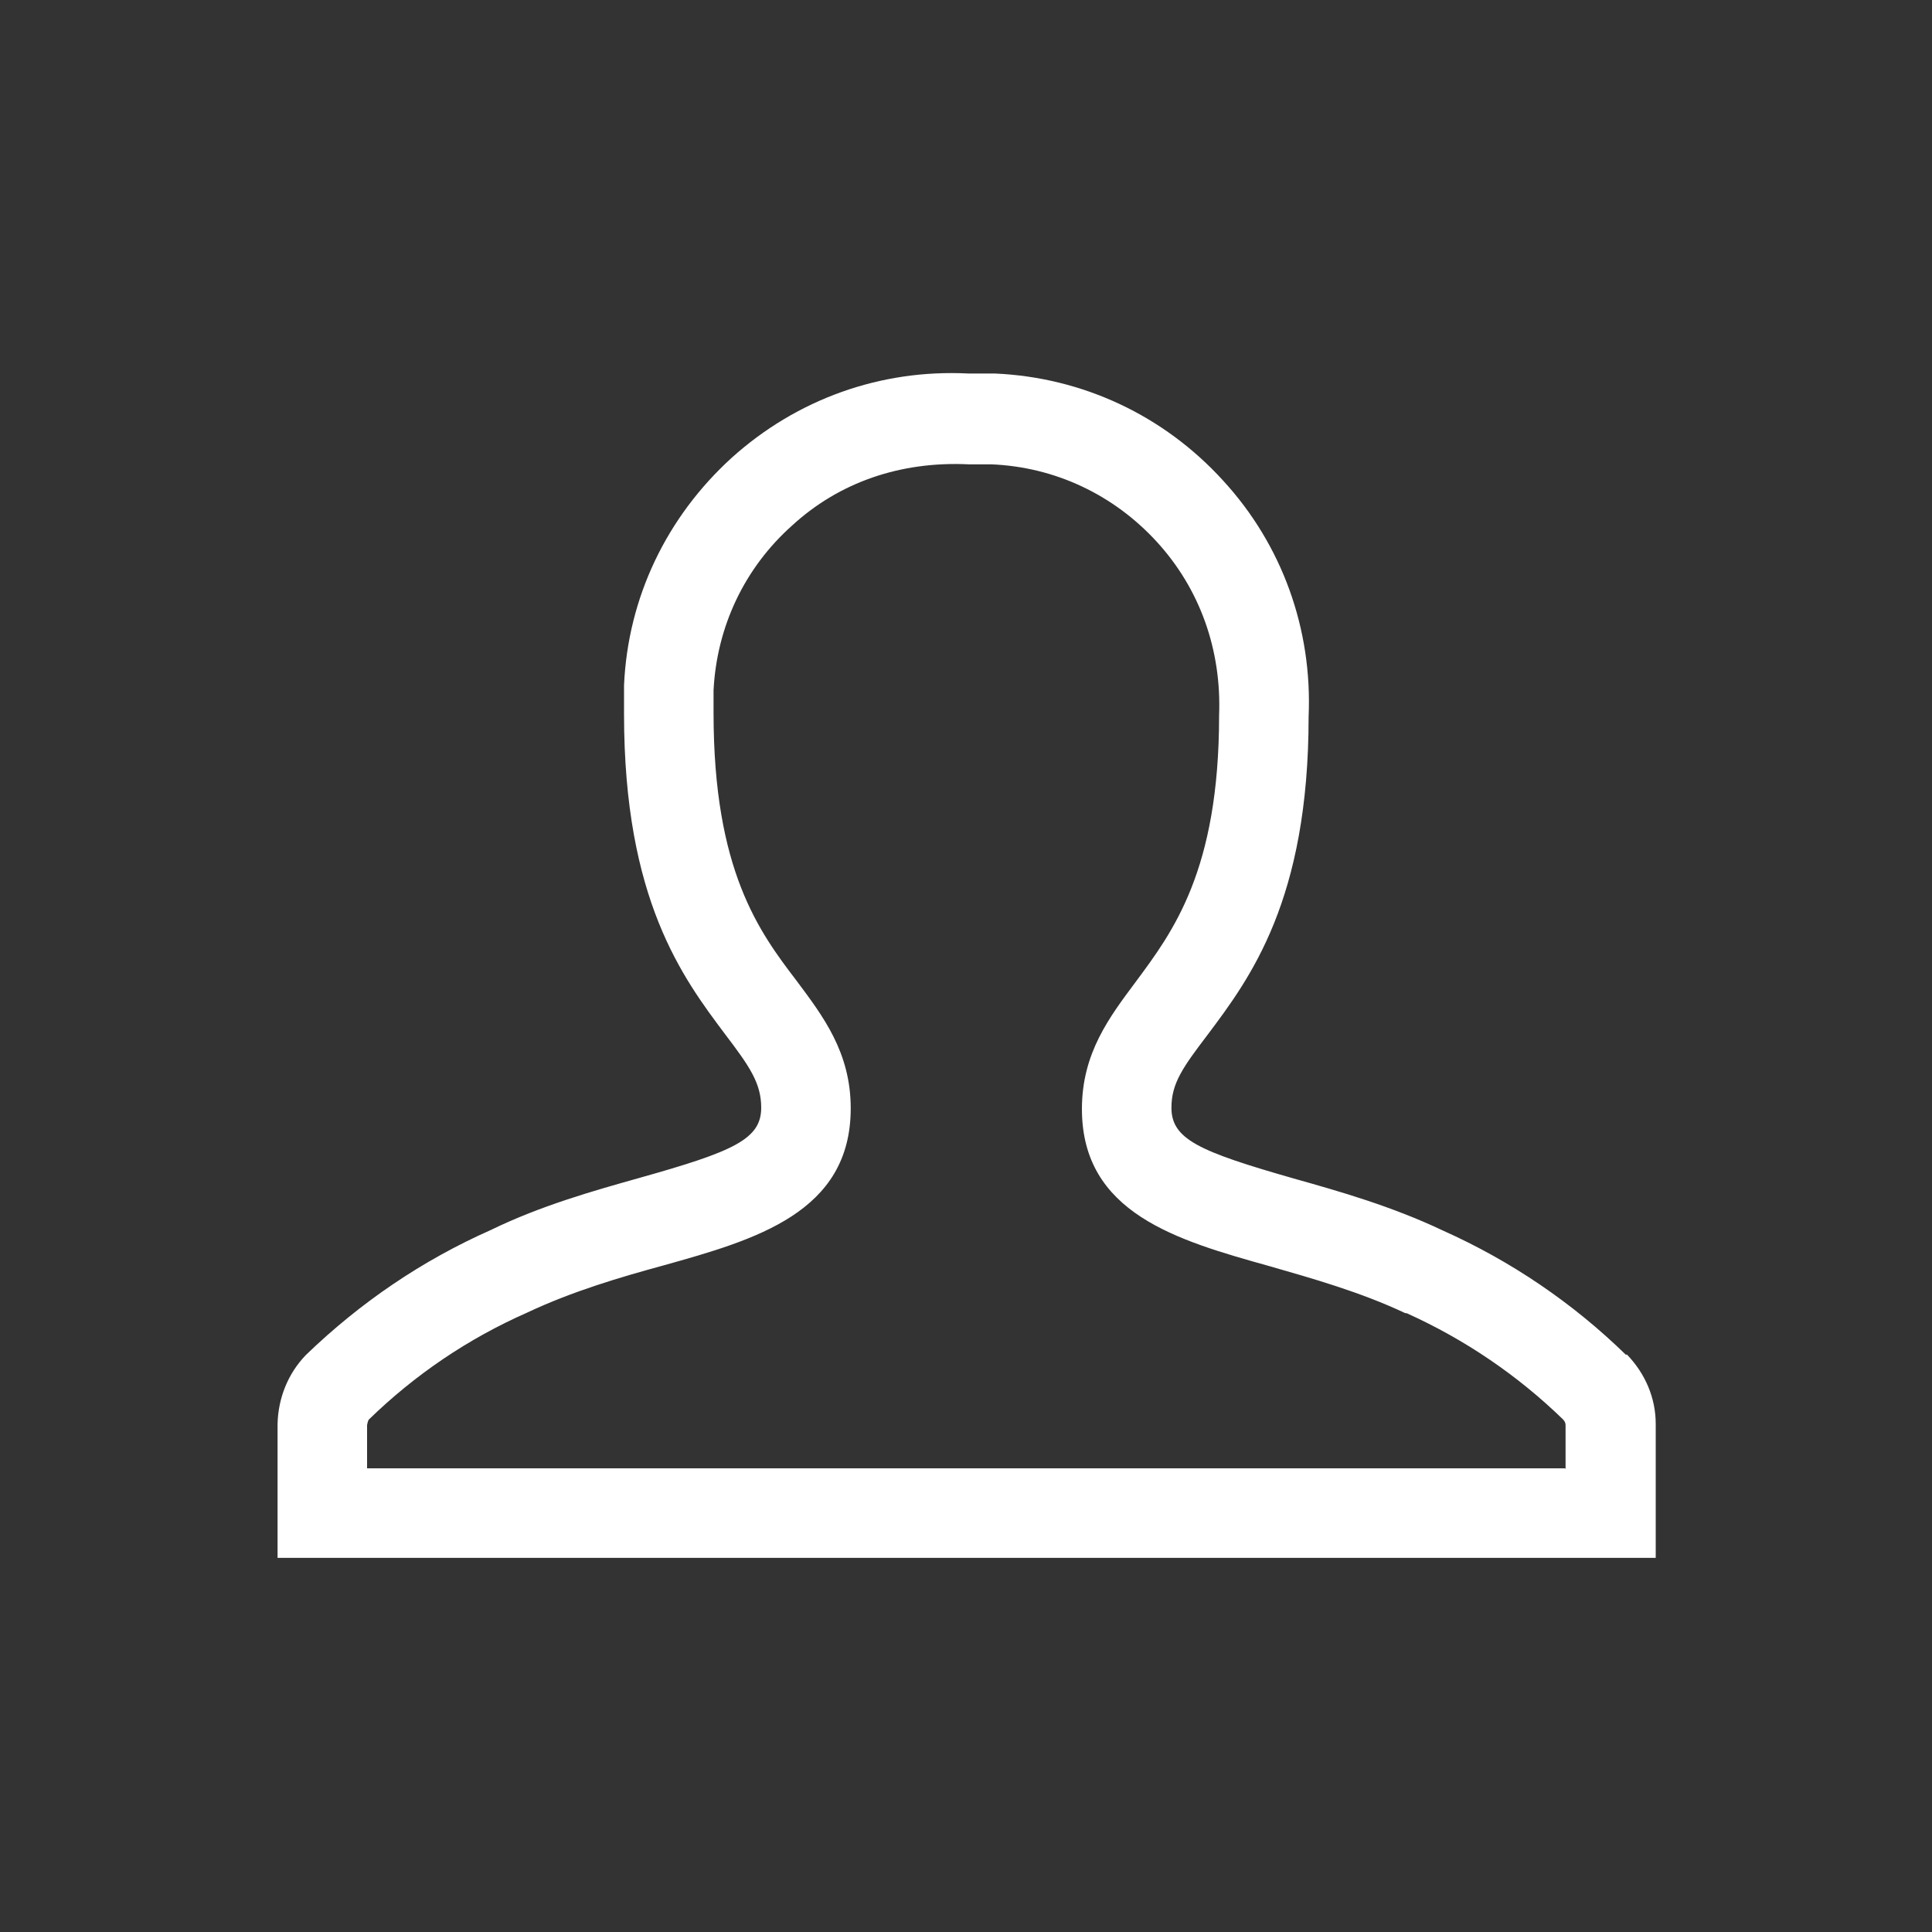
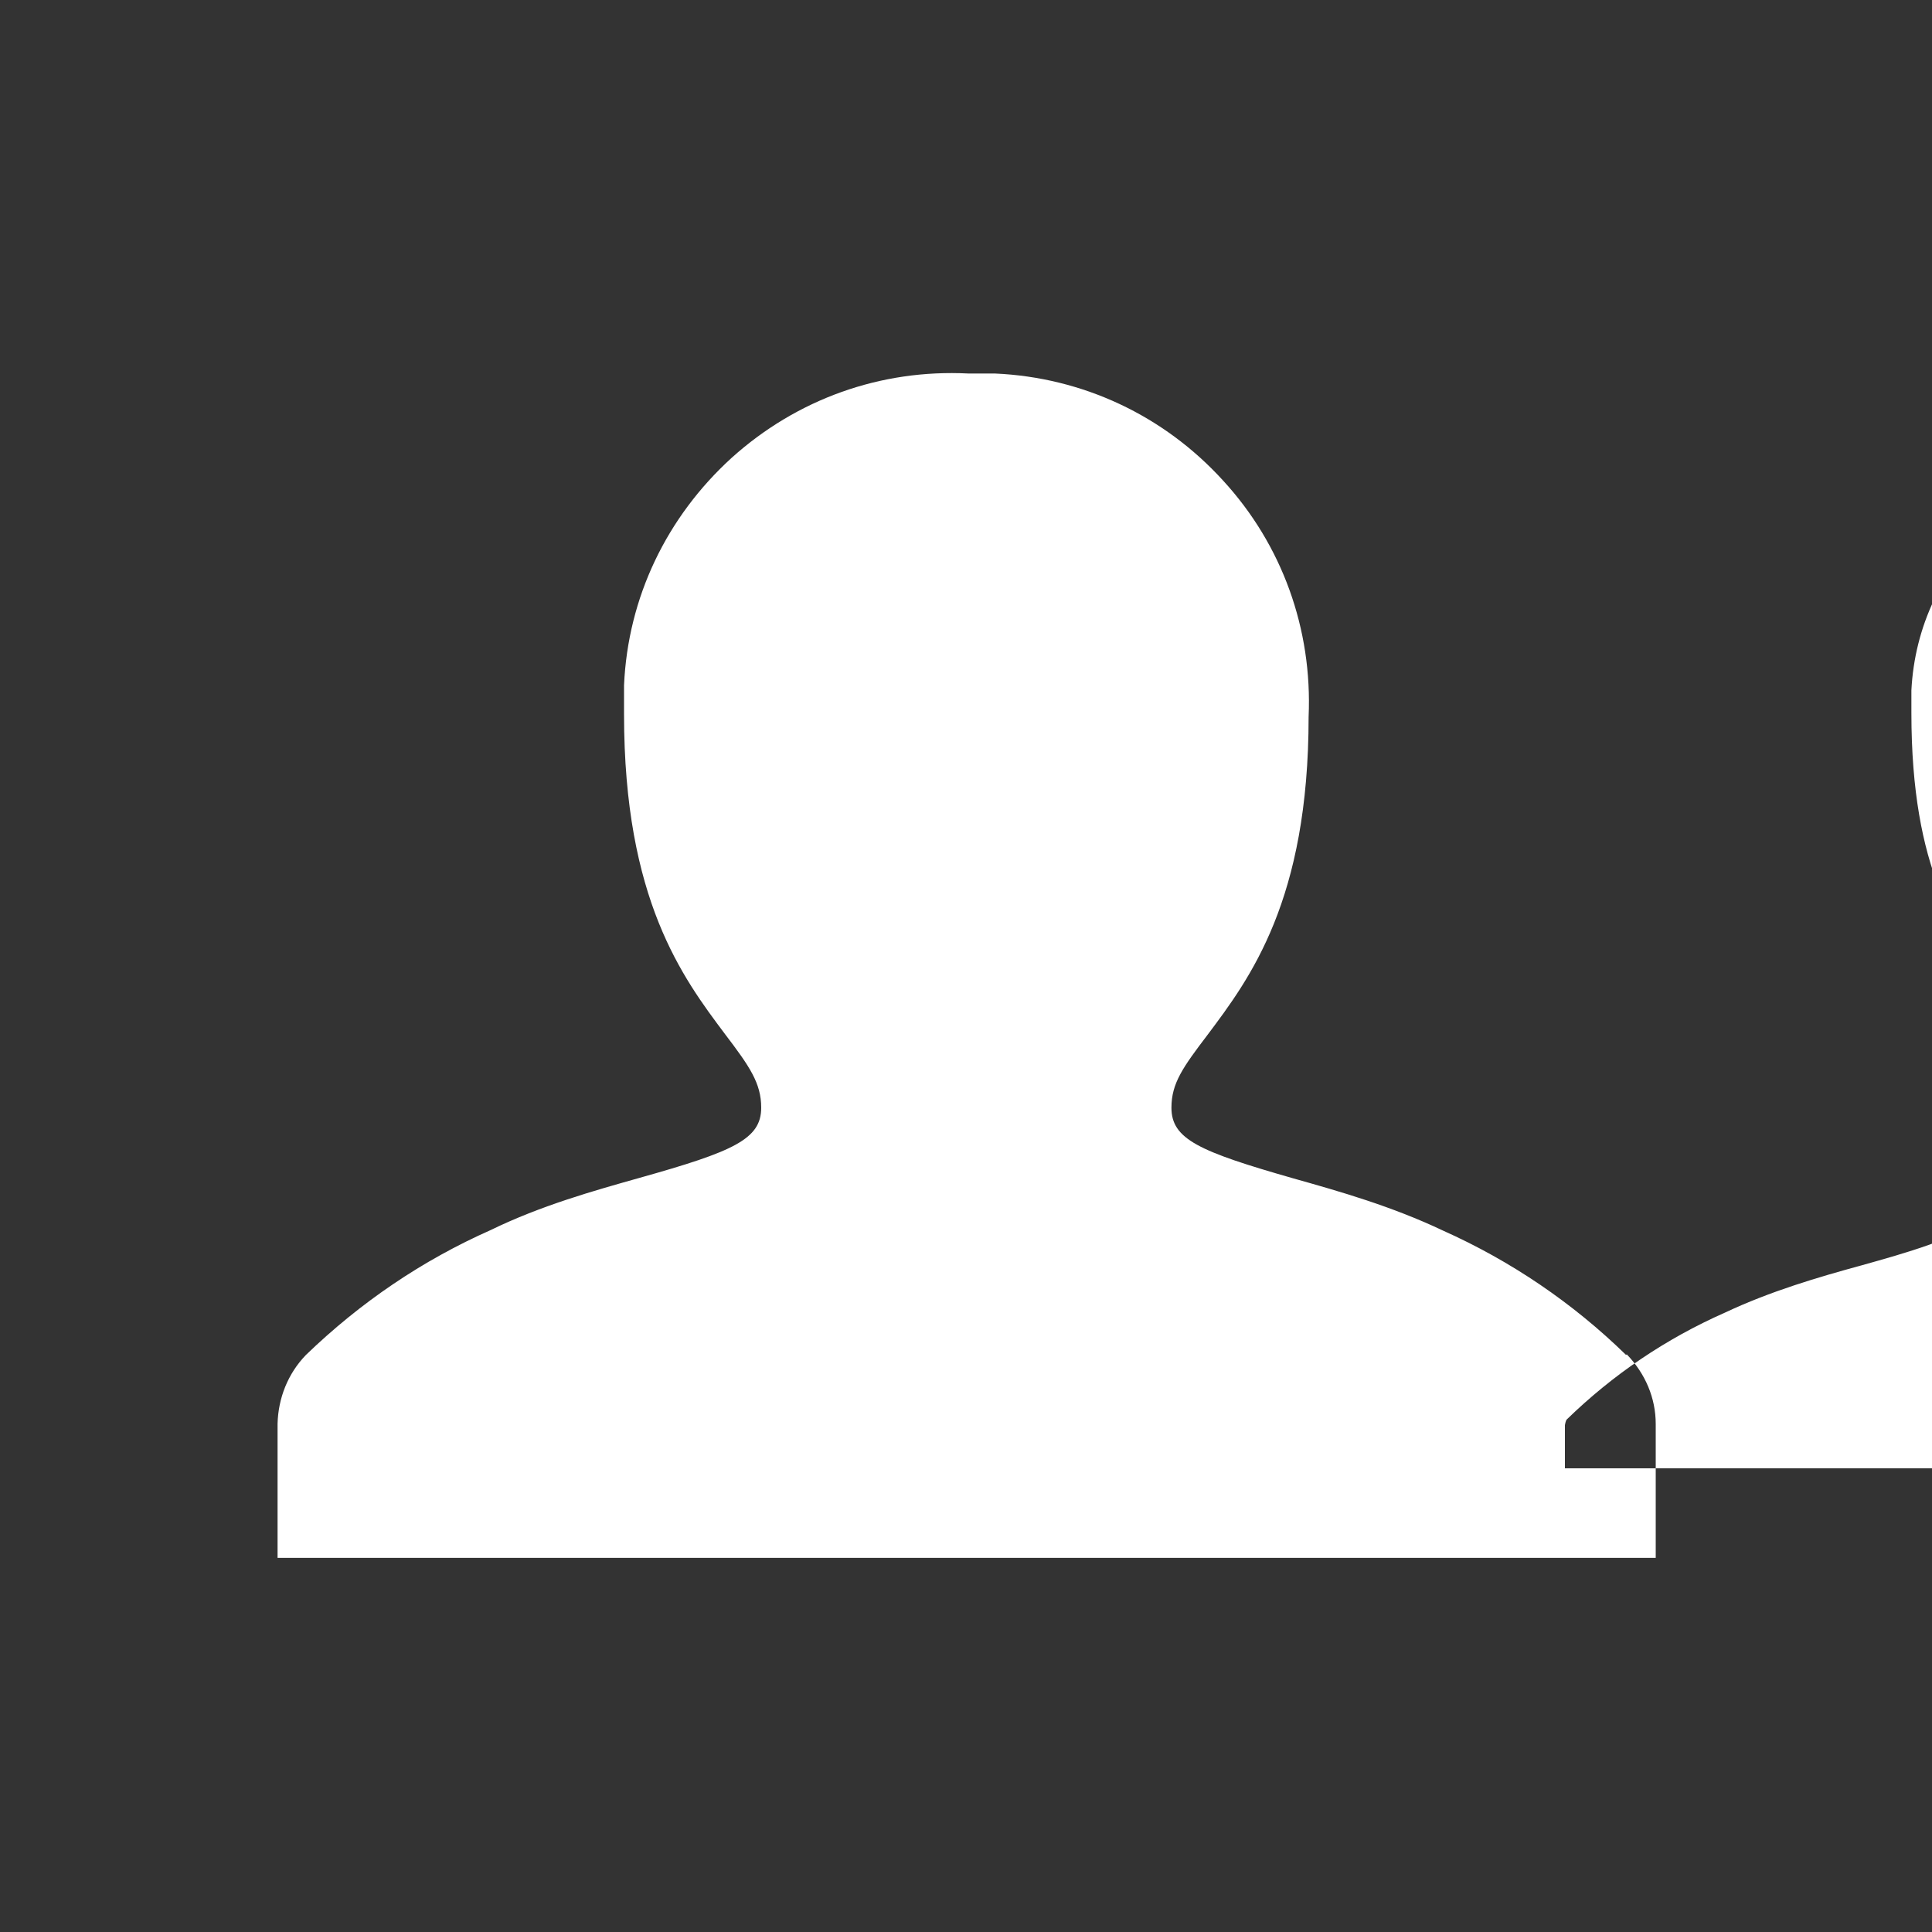
<svg xmlns="http://www.w3.org/2000/svg" width="100%" height="100%" viewBox="0 0 30 30" version="1.1" xml:space="preserve" style="fill-rule:evenodd;clip-rule:evenodd;stroke-linejoin:round;stroke-miterlimit:2;">
  <rect x="0" y="0" width="30" height="30" fill="#333333" stroke="none" />
-   <path d="M25.25,21.04c-0.83,-0.81 -1.79,-1.46 -2.84,-1.93c-0.8,-0.38 -1.61,-0.61 -2.32,-0.81c-1.47,-0.42 -1.9,-0.61 -1.9,-1.1c0,-0.38 0.18,-0.63 0.56,-1.13c0.66,-0.88 1.57,-2.09 1.57,-4.94c0.06,-1.36 -0.41,-2.67 -1.33,-3.67c-0.92,-1.01 -2.18,-1.6 -3.54,-1.66l-0.41,0c-1.37,-0.07 -2.67,0.4 -3.68,1.31c-1.01,0.92 -1.61,2.17 -1.67,3.53l0,0.45c0,2.88 0.91,4.09 1.57,4.97c0.38,0.5 0.56,0.76 0.56,1.14c0,0.49 -0.43,0.68 -1.89,1.09c-0.71,0.2 -1.53,0.43 -2.31,0.81c-1.06,0.47 -2.02,1.12 -2.87,1.94c-0.28,0.29 -0.43,0.67 -0.44,1.07l0,2.08l21.4,0l-0,-2.08c-0,-0.4 -0.16,-0.78 -0.45,-1.08l-0.01,0.01Zm-0.95,1.76l-18.6,-0l-0,-0.67c-0,-0 0.01,-0.07 0.03,-0.09c0.71,-0.69 1.53,-1.25 2.46,-1.66c0.7,-0.33 1.45,-0.55 2.11,-0.73c1.43,-0.4 2.91,-0.82 2.91,-2.44c-0,-0.87 -0.43,-1.43 -0.84,-1.98c-0.58,-0.76 -1.29,-1.71 -1.29,-4.16l0,-0.35c0.05,-0.99 0.48,-1.9 1.22,-2.56c0.73,-0.67 1.68,-1 2.74,-0.95l0.35,-0c0.99,0.04 1.9,0.47 2.57,1.2c0.67,0.73 1.01,1.68 0.97,2.7c0,2.41 -0.72,3.36 -1.29,4.13c-0.41,0.55 -0.84,1.11 -0.84,1.98c0,1.62 1.48,2.04 2.91,2.44c0.66,0.19 1.41,0.4 2.11,0.73l0.02,-0c0.91,0.41 1.73,0.97 2.43,1.65c0.03,0.03 0.04,0.06 0.04,0.09l0,0.68l-0.01,-0.01Z" style="fill:#fff;fill-rule:nonzero;" />
+   <path d="M25.25,21.04c-0.83,-0.81 -1.79,-1.46 -2.84,-1.93c-0.8,-0.38 -1.61,-0.61 -2.32,-0.81c-1.47,-0.42 -1.9,-0.61 -1.9,-1.1c0,-0.38 0.18,-0.63 0.56,-1.13c0.66,-0.88 1.57,-2.09 1.57,-4.94c0.06,-1.36 -0.41,-2.67 -1.33,-3.67c-0.92,-1.01 -2.18,-1.6 -3.54,-1.66l-0.41,0c-1.37,-0.07 -2.67,0.4 -3.68,1.31c-1.01,0.92 -1.61,2.17 -1.67,3.53l0,0.45c0,2.88 0.91,4.09 1.57,4.97c0.38,0.5 0.56,0.76 0.56,1.14c0,0.49 -0.43,0.68 -1.89,1.09c-0.71,0.2 -1.53,0.43 -2.31,0.81c-1.06,0.47 -2.02,1.12 -2.87,1.94c-0.28,0.29 -0.43,0.67 -0.44,1.07l0,2.08l21.4,0l-0,-2.08c-0,-0.4 -0.16,-0.78 -0.45,-1.08l-0.01,0.01Zm-0.95,1.76l-0,-0.67c-0,-0 0.01,-0.07 0.03,-0.09c0.71,-0.69 1.53,-1.25 2.46,-1.66c0.7,-0.33 1.45,-0.55 2.11,-0.73c1.43,-0.4 2.91,-0.82 2.91,-2.44c-0,-0.87 -0.43,-1.43 -0.84,-1.98c-0.58,-0.76 -1.29,-1.71 -1.29,-4.16l0,-0.35c0.05,-0.99 0.48,-1.9 1.22,-2.56c0.73,-0.67 1.68,-1 2.74,-0.95l0.35,-0c0.99,0.04 1.9,0.47 2.57,1.2c0.67,0.73 1.01,1.68 0.97,2.7c0,2.41 -0.72,3.36 -1.29,4.13c-0.41,0.55 -0.84,1.11 -0.84,1.98c0,1.62 1.48,2.04 2.91,2.44c0.66,0.19 1.41,0.4 2.11,0.73l0.02,-0c0.91,0.41 1.73,0.97 2.43,1.65c0.03,0.03 0.04,0.06 0.04,0.09l0,0.68l-0.01,-0.01Z" style="fill:#fff;fill-rule:nonzero;" />
</svg>